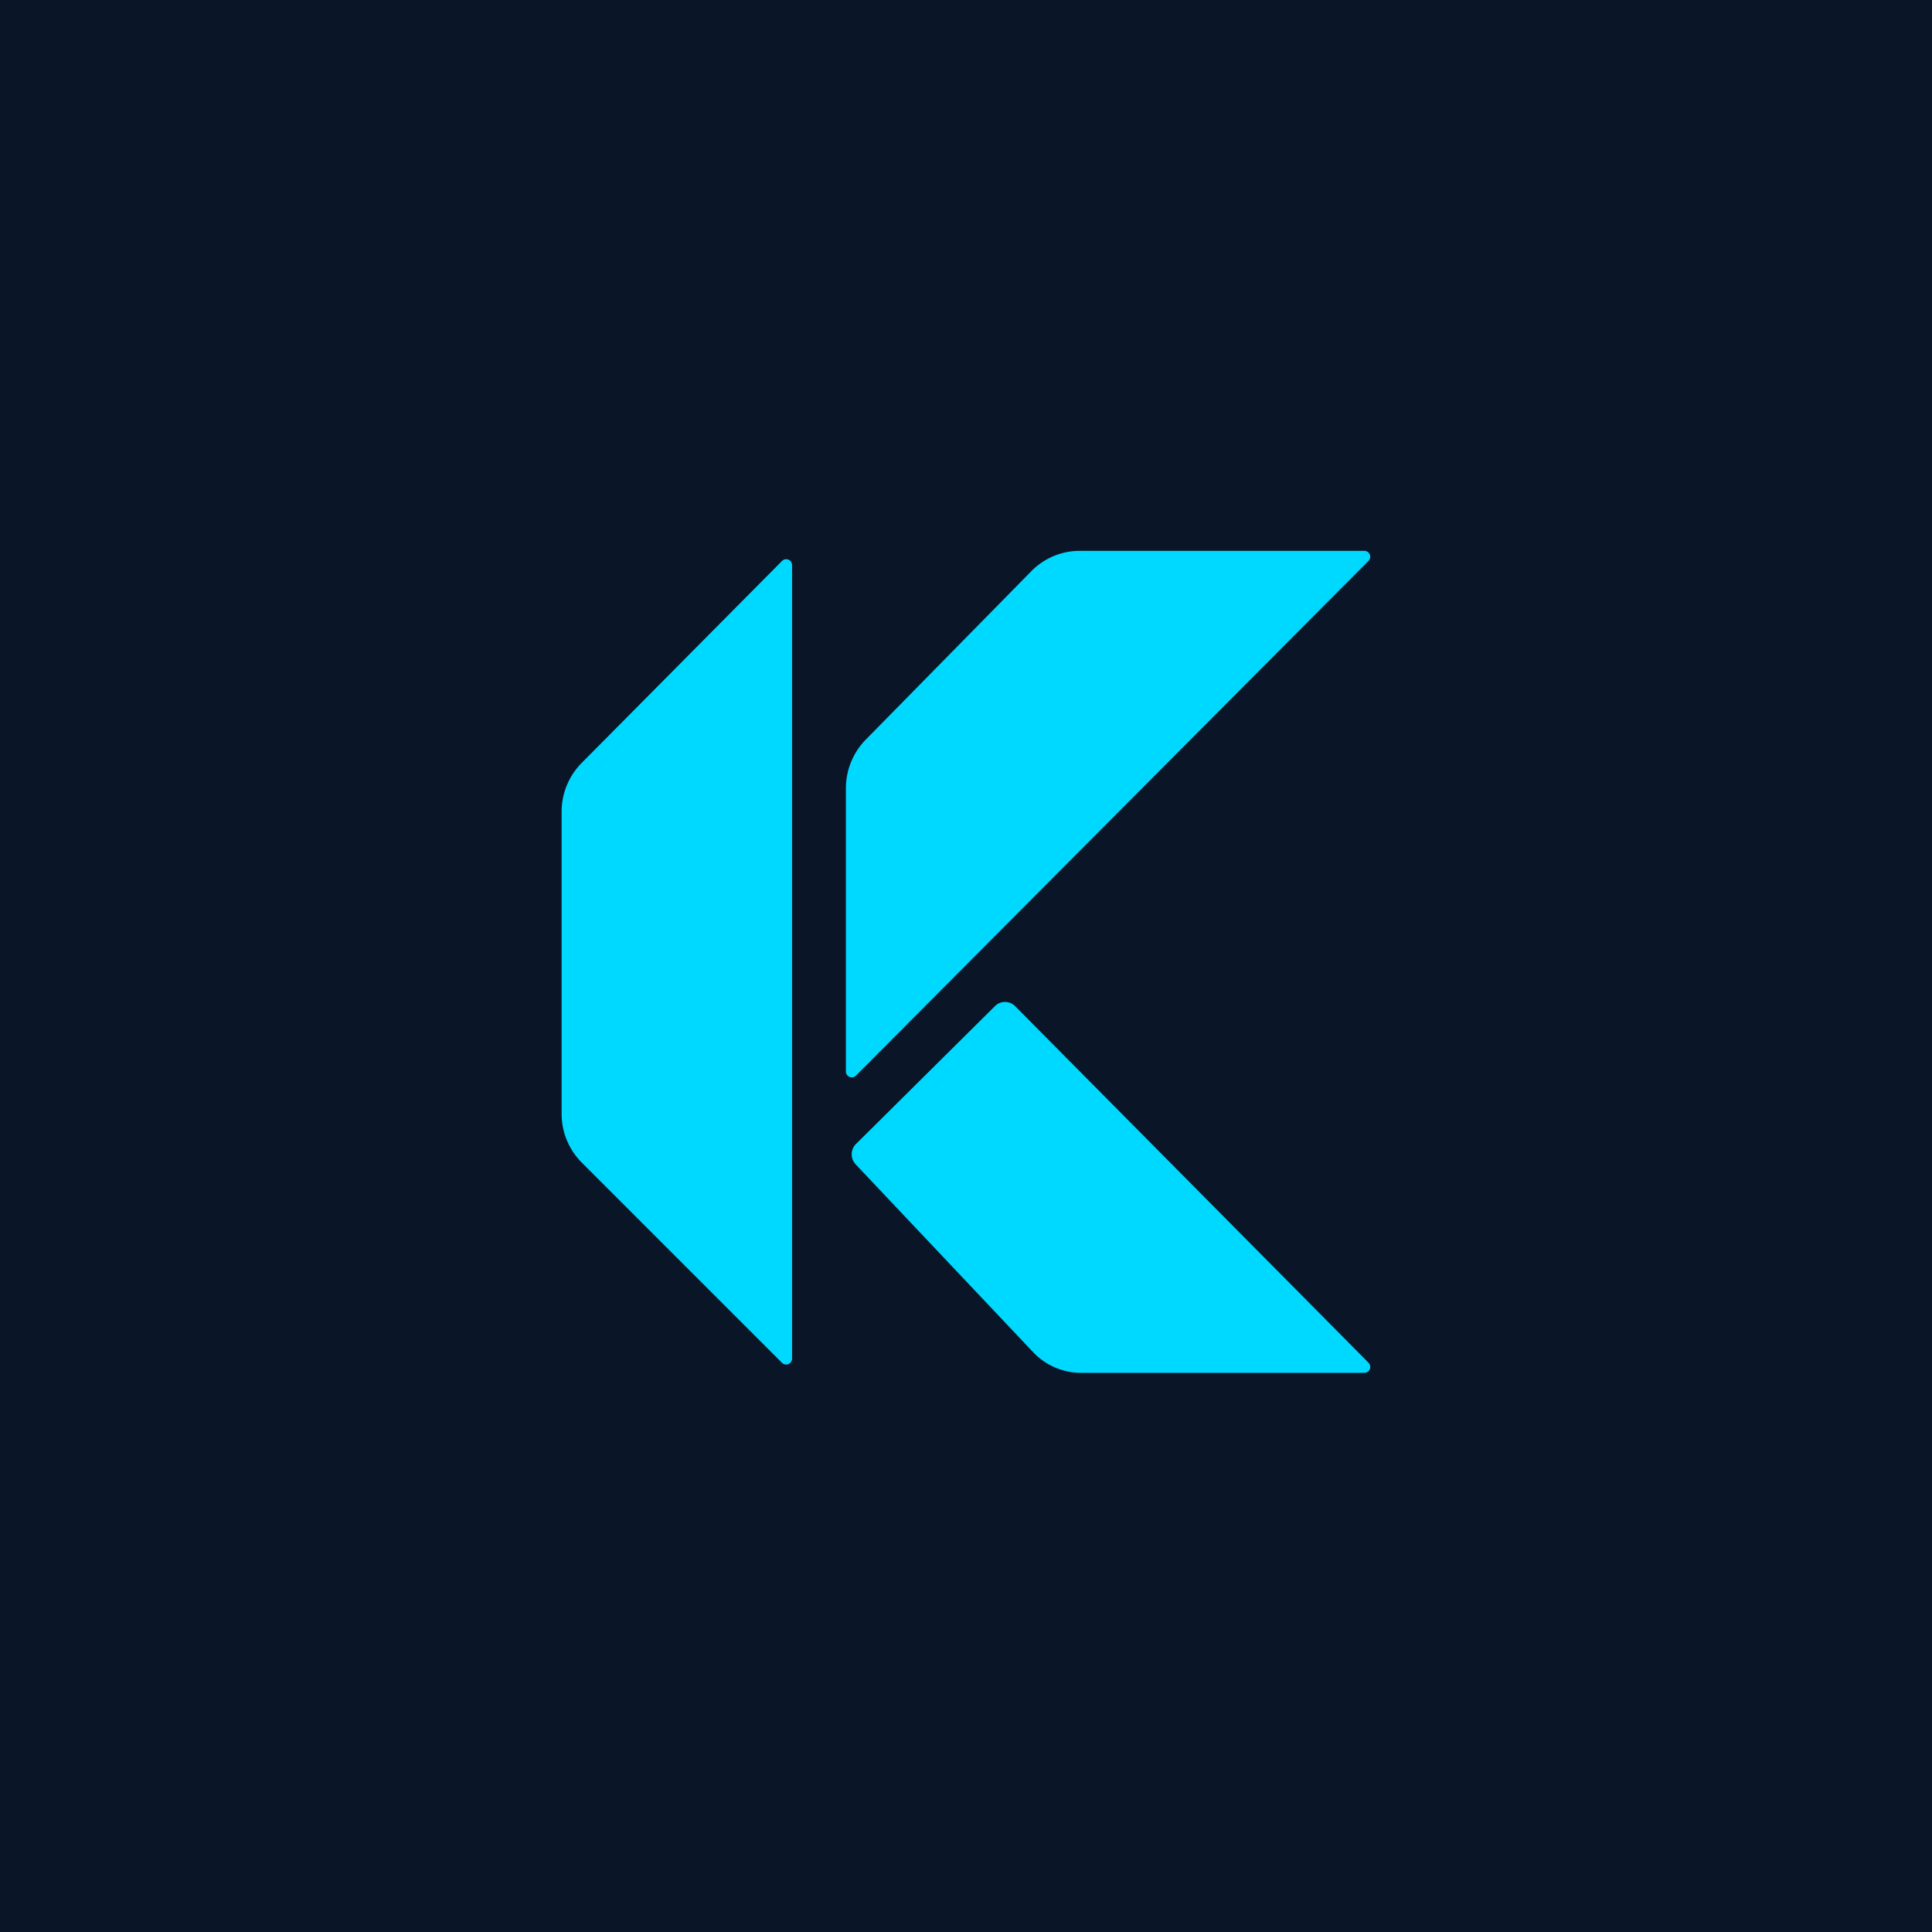
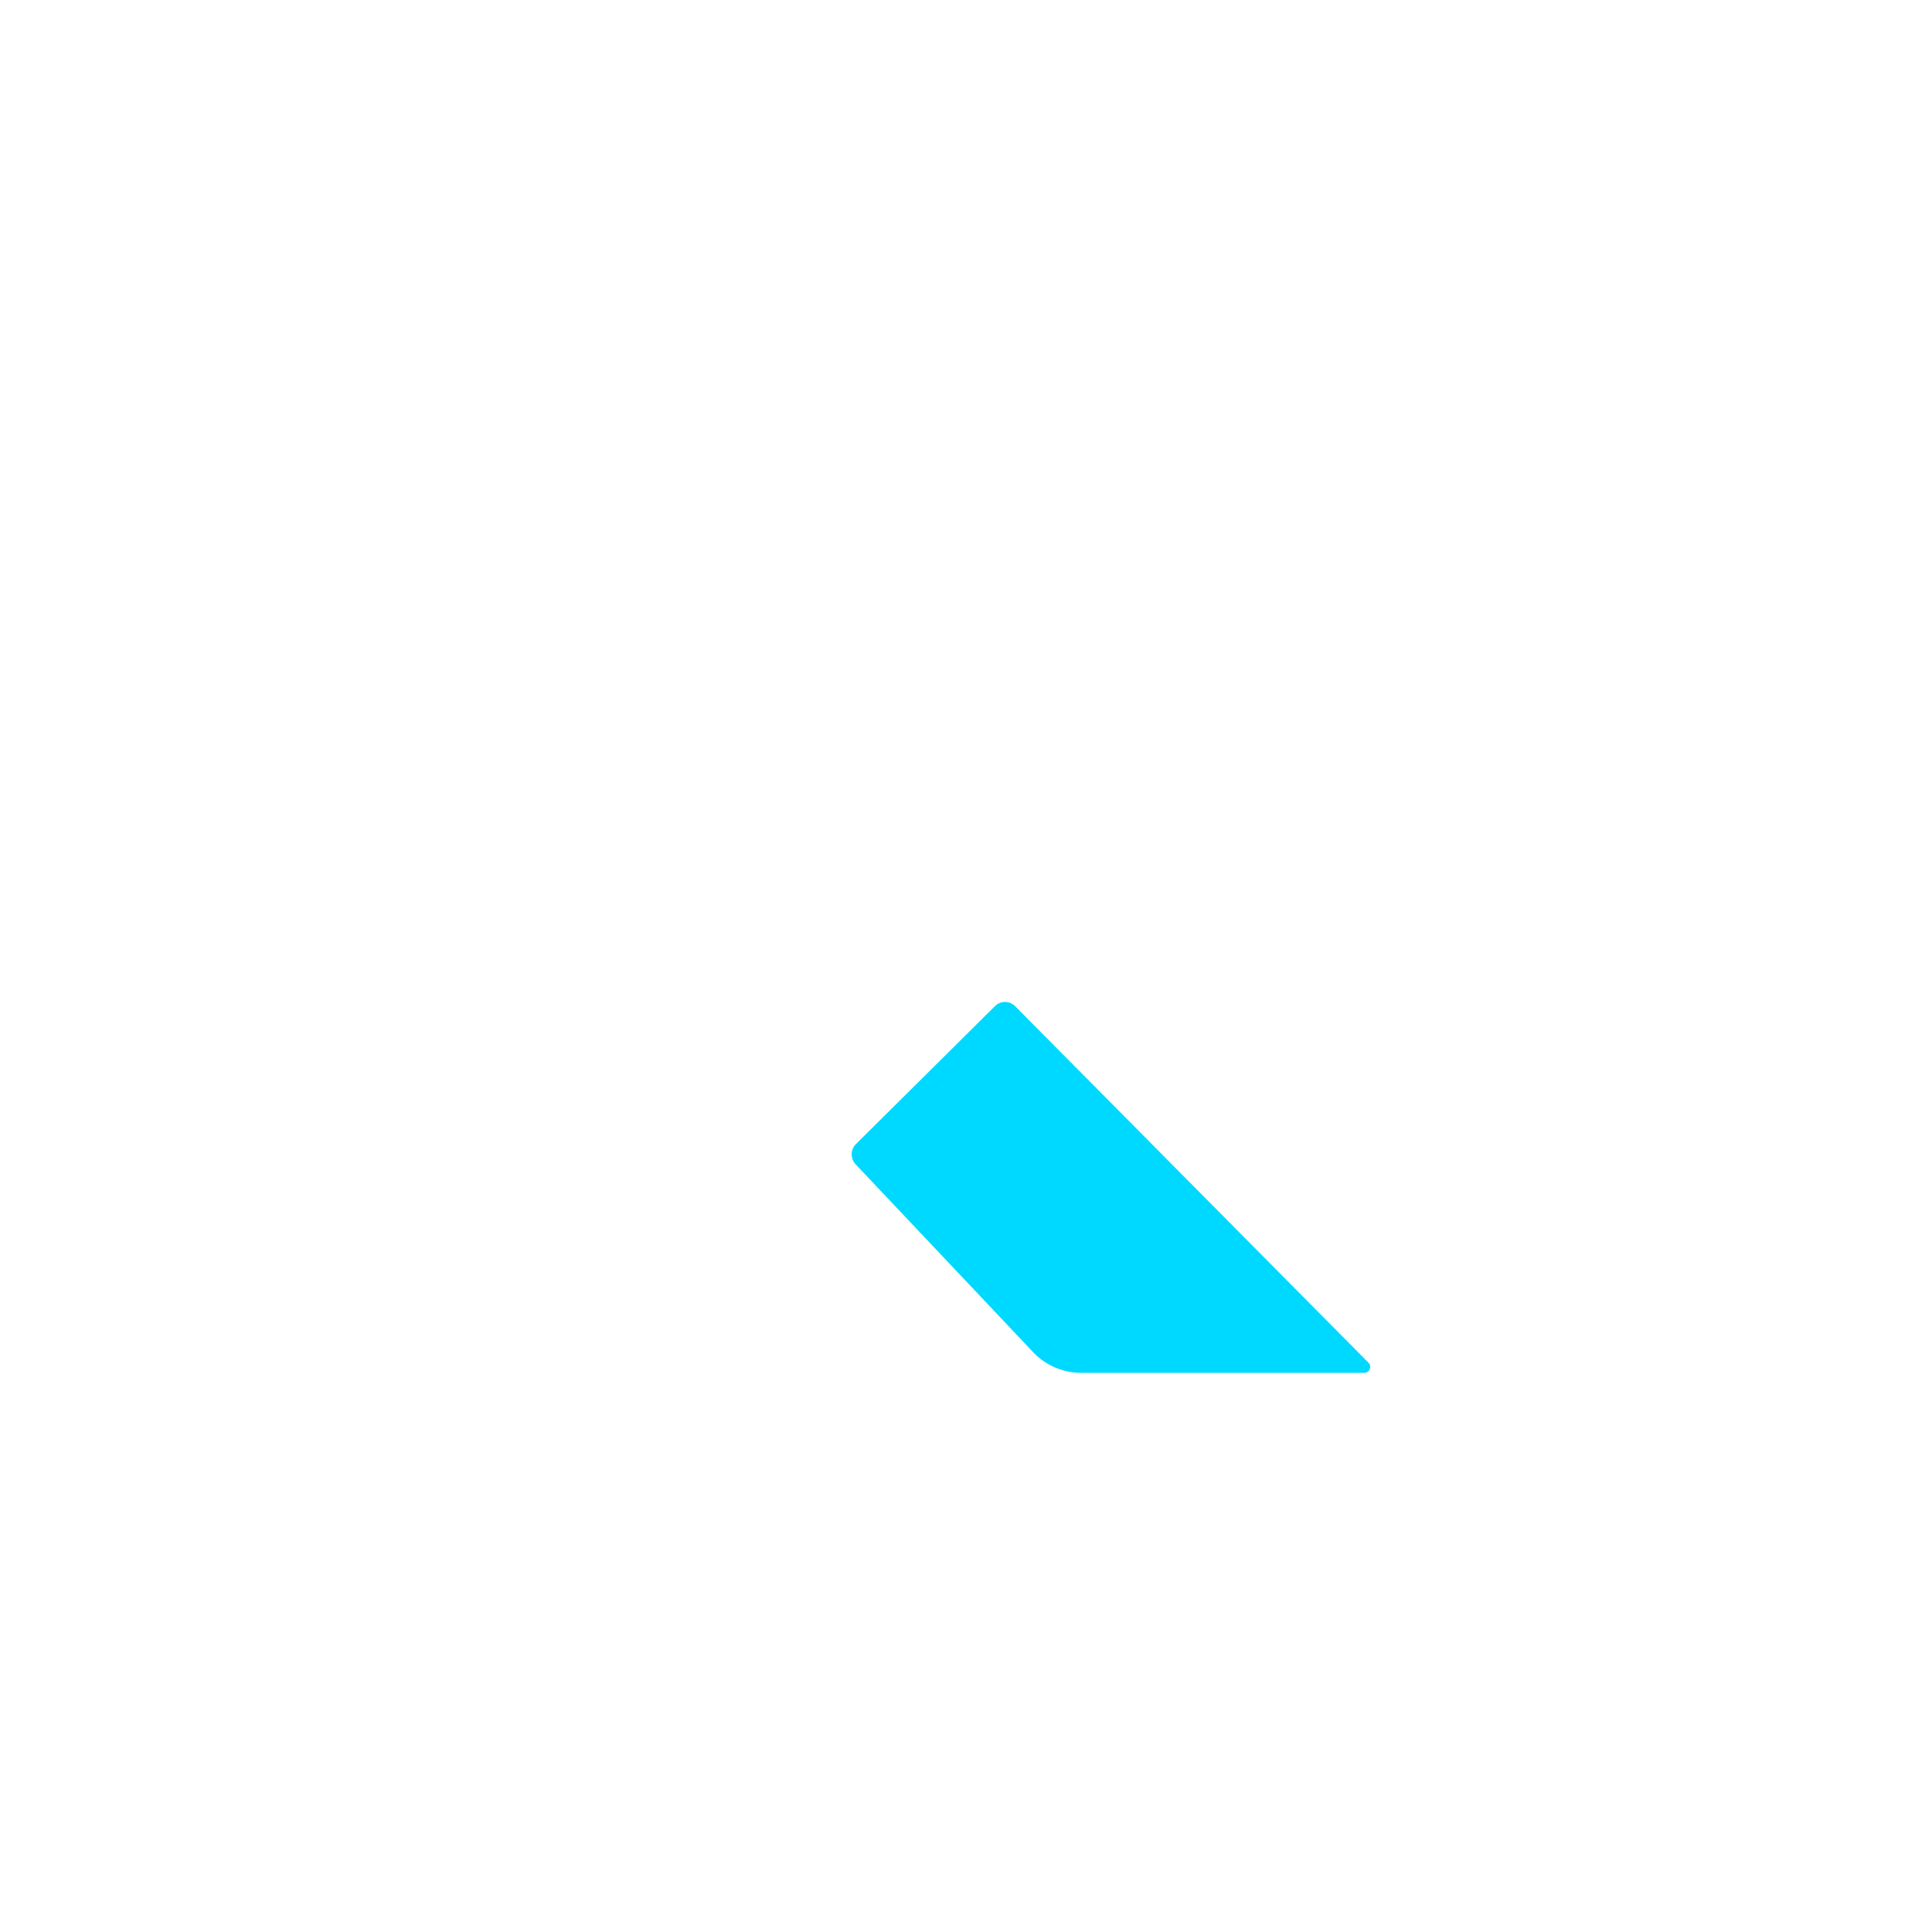
<svg xmlns="http://www.w3.org/2000/svg" width="180" height="180" viewBox="0 0 180 180" version="1.1">
-   <rect width="180" height="180" fill="#0A1628" />
  <g transform="translate(90, 90) scale(0.17) translate(-420, -470)">
-     <path style="fill:#00D9FF" d="m 209.435,577.736 109.715,109.715 a 3.236,3.236 157.5 0 0 5.524,-2.288 V 250.285 a 3.217,3.217 22.383 0 0 -5.502,-2.266 L 209.39,358.7 a 37.941,37.941 112.383 0 0 -11.003,26.718 v 165.644 a 37.722,37.722 67.5 0 0 11.049,26.674 z" />
    <path style="fill:#00D9FF" d="m 483.123,692.975 155.16,-1e-5 a 3.257,3.257 112.628 0 0 2.313,-5.549 L 446.93,492.022 a 7.809,7.809 0.242 0 0 -11.046,-0.047 l -76.161,75.56 a 8.005,8.005 90.926 0 0 -0.181,11.181 l 97.224,102.901 a 36.259,36.259 23.312 0 0 26.356,11.357 z" />
-     <path style="fill:#00D9FF" d="m 354.177,372.648 1e-5,155.16 a 3.226,3.226 22.44 0 0 5.513,2.277 L 640.583,248.008 a 3.246,3.246 67.44 0 0 -2.3,-5.536 H 482.392 a 37.266,37.266 157.253 0 0 -26.578,11.143 l -90.684,92.263 a 38.187,38.187 112.253 0 0 -10.953,26.768 z" />
  </g>
</svg>